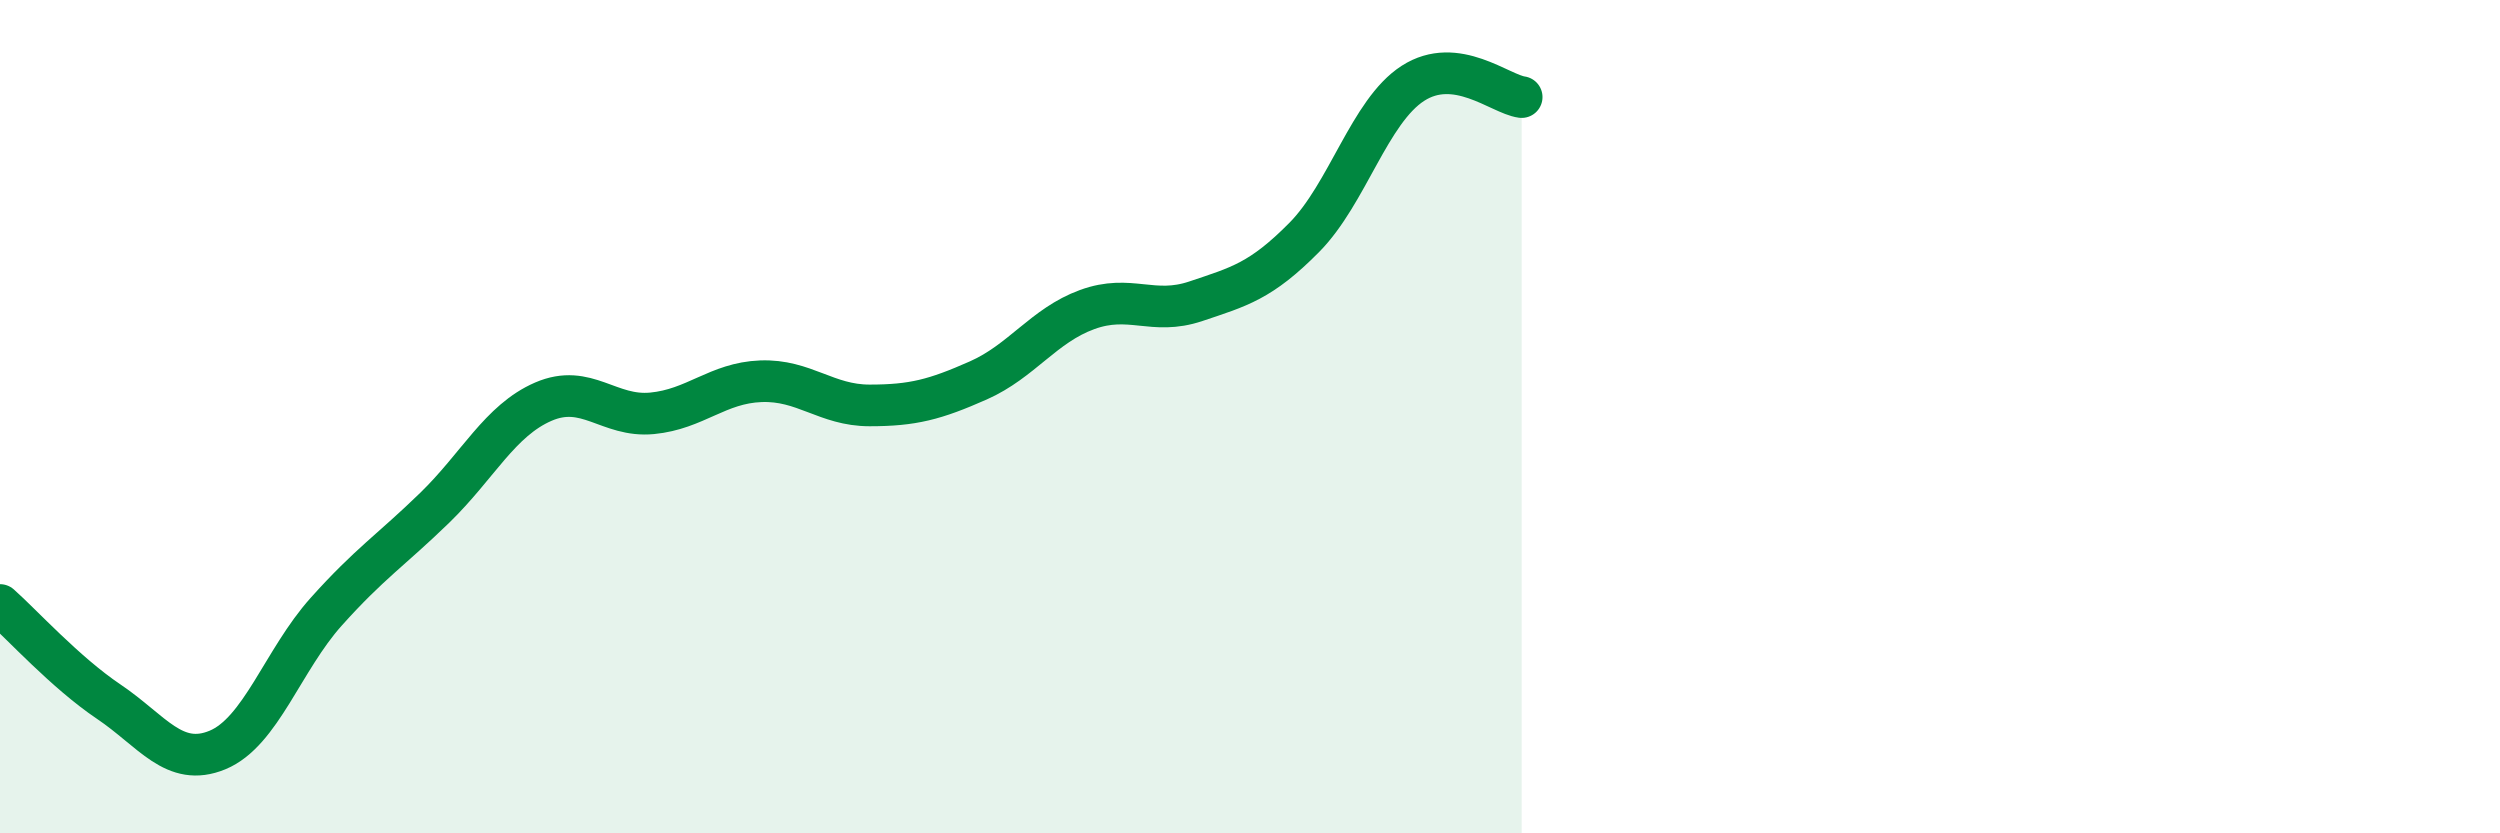
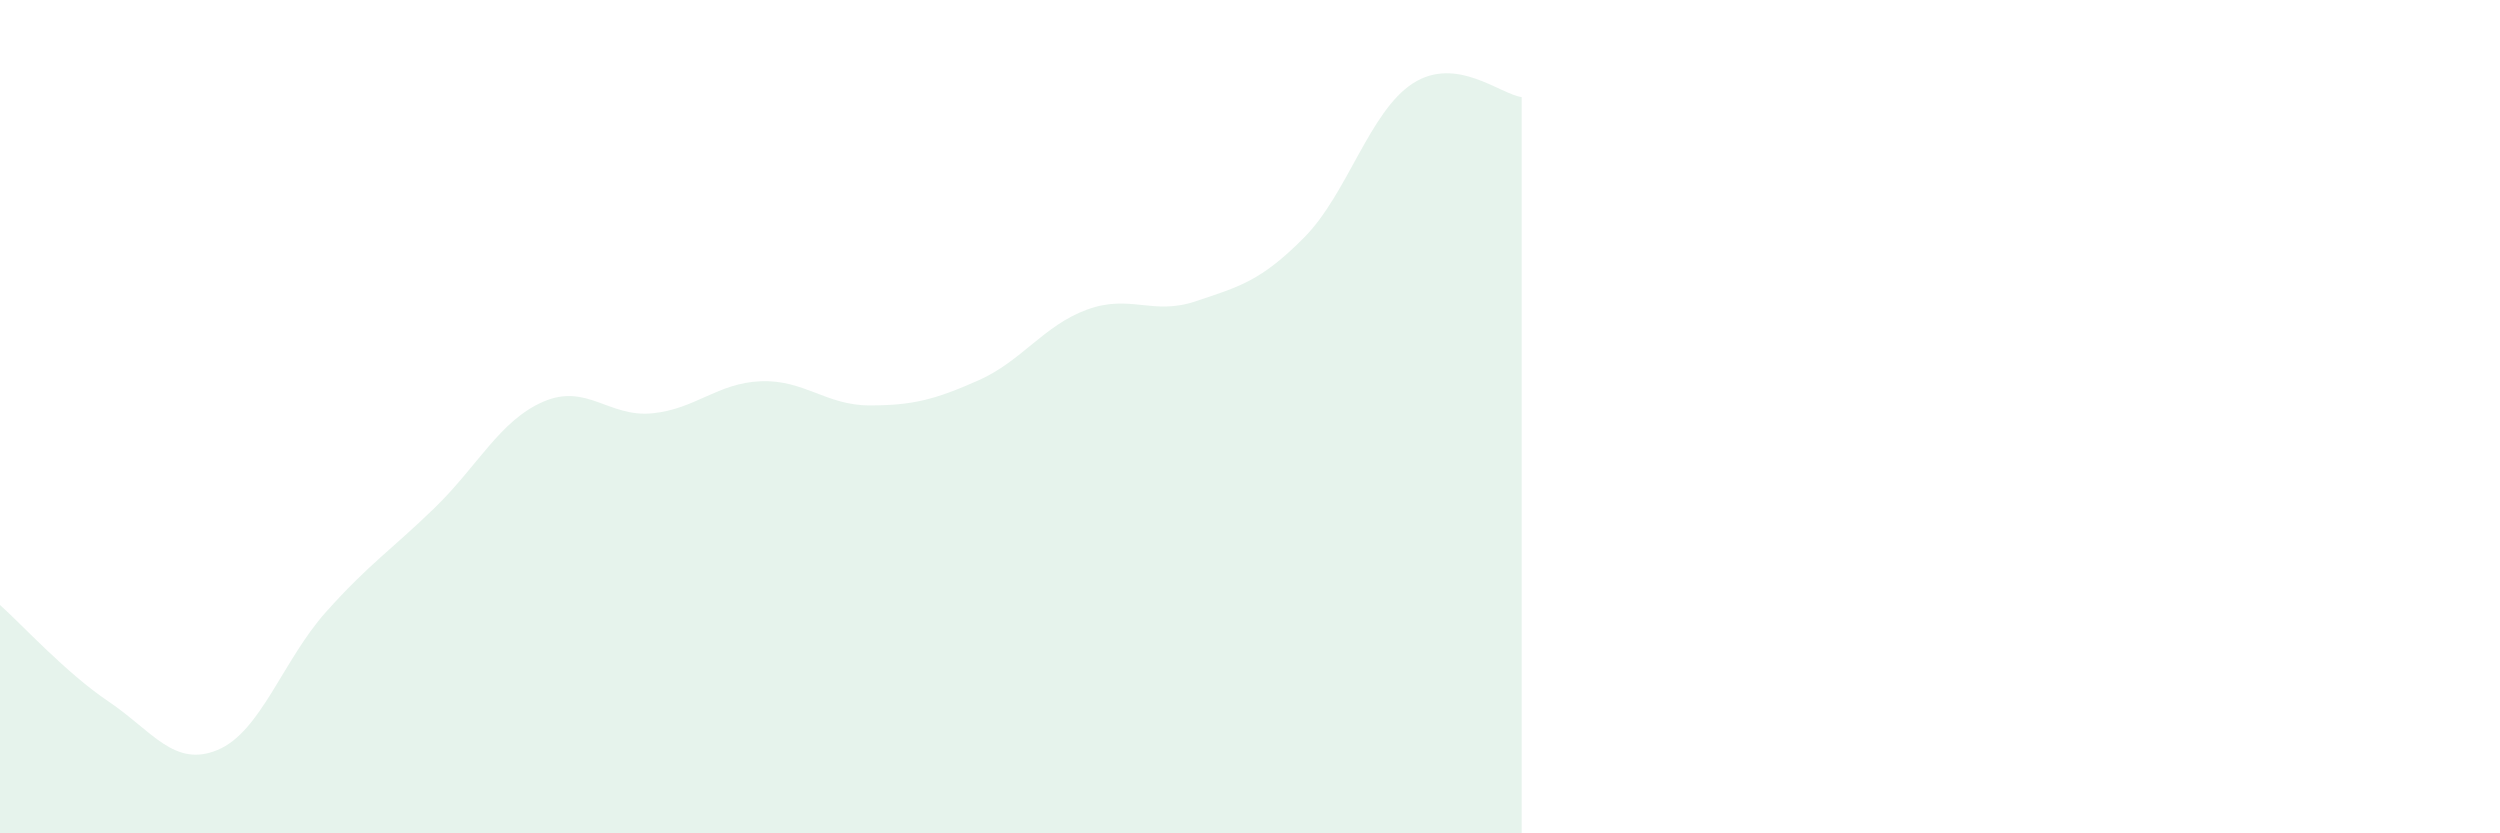
<svg xmlns="http://www.w3.org/2000/svg" width="60" height="20" viewBox="0 0 60 20">
  <path d="M 0,14.52 C 0.52,14.98 1.57,16.14 2.61,16.84 C 3.65,17.54 4.18,18.43 5.22,18 C 6.26,17.57 6.79,15.84 7.83,14.68 C 8.87,13.52 9.39,13.2 10.43,12.19 C 11.47,11.18 12,10.09 13.04,9.64 C 14.08,9.19 14.61,10.02 15.65,9.92 C 16.69,9.82 17.22,9.19 18.26,9.15 C 19.3,9.11 19.83,9.73 20.87,9.73 C 21.91,9.73 22.44,9.59 23.48,9.13 C 24.52,8.67 25.05,7.81 26.09,7.43 C 27.13,7.05 27.66,7.58 28.7,7.23 C 29.74,6.88 30.26,6.75 31.3,5.7 C 32.34,4.65 32.87,2.67 33.91,2 C 34.95,1.33 36,2.26 36.52,2.33L36.52 20L0 20Z" fill="#008740" opacity="0.1" stroke-linecap="round" stroke-linejoin="round" />
-   <path d="M 0,14.52 C 0.52,14.98 1.57,16.14 2.61,16.84 C 3.65,17.54 4.18,18.43 5.22,18 C 6.26,17.57 6.79,15.84 7.83,14.68 C 8.87,13.52 9.39,13.2 10.43,12.19 C 11.47,11.18 12,10.09 13.04,9.64 C 14.08,9.19 14.61,10.02 15.65,9.92 C 16.69,9.82 17.22,9.19 18.26,9.15 C 19.3,9.11 19.83,9.73 20.87,9.73 C 21.91,9.73 22.44,9.59 23.48,9.13 C 24.52,8.67 25.05,7.81 26.09,7.43 C 27.13,7.05 27.66,7.58 28.7,7.23 C 29.74,6.88 30.26,6.75 31.3,5.7 C 32.34,4.65 32.87,2.67 33.91,2 C 34.95,1.33 36,2.26 36.52,2.33" stroke="#008740" stroke-width="1" fill="none" stroke-linecap="round" stroke-linejoin="round" />
</svg>